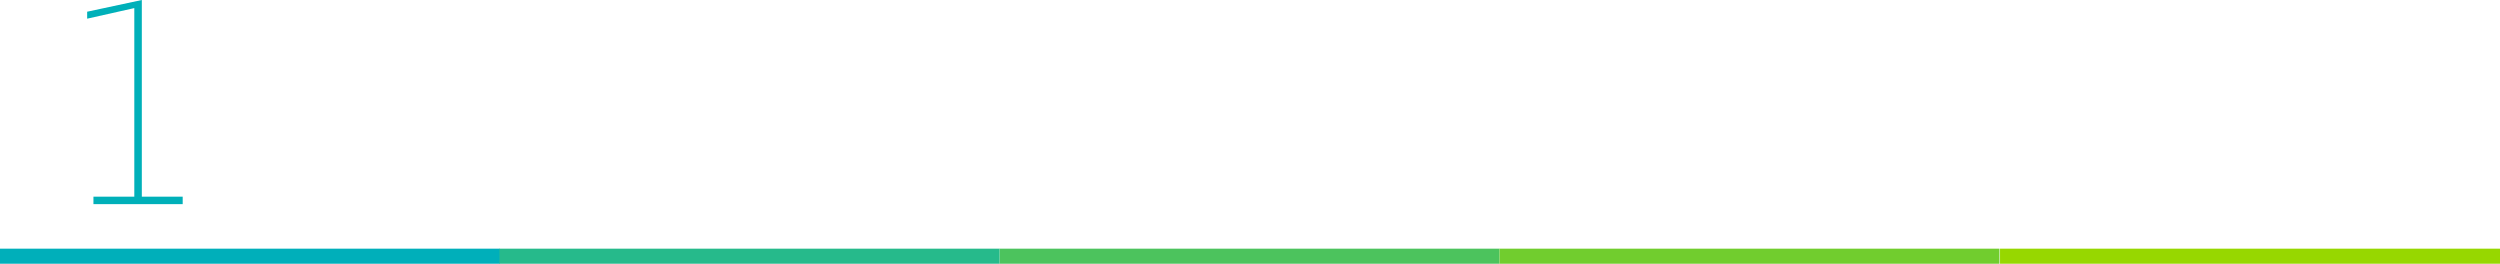
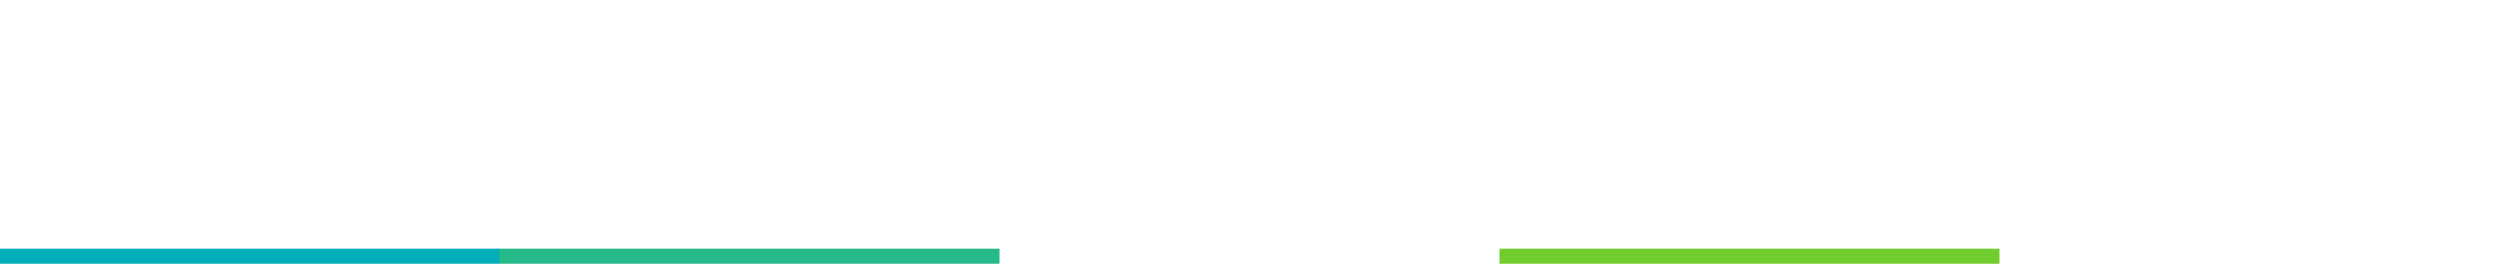
<svg xmlns="http://www.w3.org/2000/svg" viewBox="0 0 1050.41 110.81">
  <defs>
    <style>.cls-1{fill:#00b0b9;}.cls-2{fill:#00afba;}.cls-3{fill:#4cc35d;}.cls-4{fill:#71cd2e;}.cls-5{fill:#97d700;}.cls-6{fill:#26ba8b;}</style>
  </defs>
  <title>Asset 40</title>
  <g id="Layer_2" data-name="Layer 2">
    <g id="Layer_1-2" data-name="Layer 1">
-       <path class="cls-1" d="M39.26,82.62H56.43V3.4L36.62,7.85V4.92L59.59,0V82.62H76.76v3.16H39.26Z" />
      <rect class="cls-2" y="104.48" width="210.07" height="6.33" />
-       <rect class="cls-3" x="419.96" y="104.48" width="210.07" height="6.33" />
      <rect class="cls-4" x="630.04" y="104.48" width="210.07" height="6.33" />
-       <rect class="cls-5" x="840.34" y="104.48" width="210.07" height="6.33" />
      <rect class="cls-6" x="209.89" y="104.48" width="210.07" height="6.33" />
    </g>
  </g>
</svg>